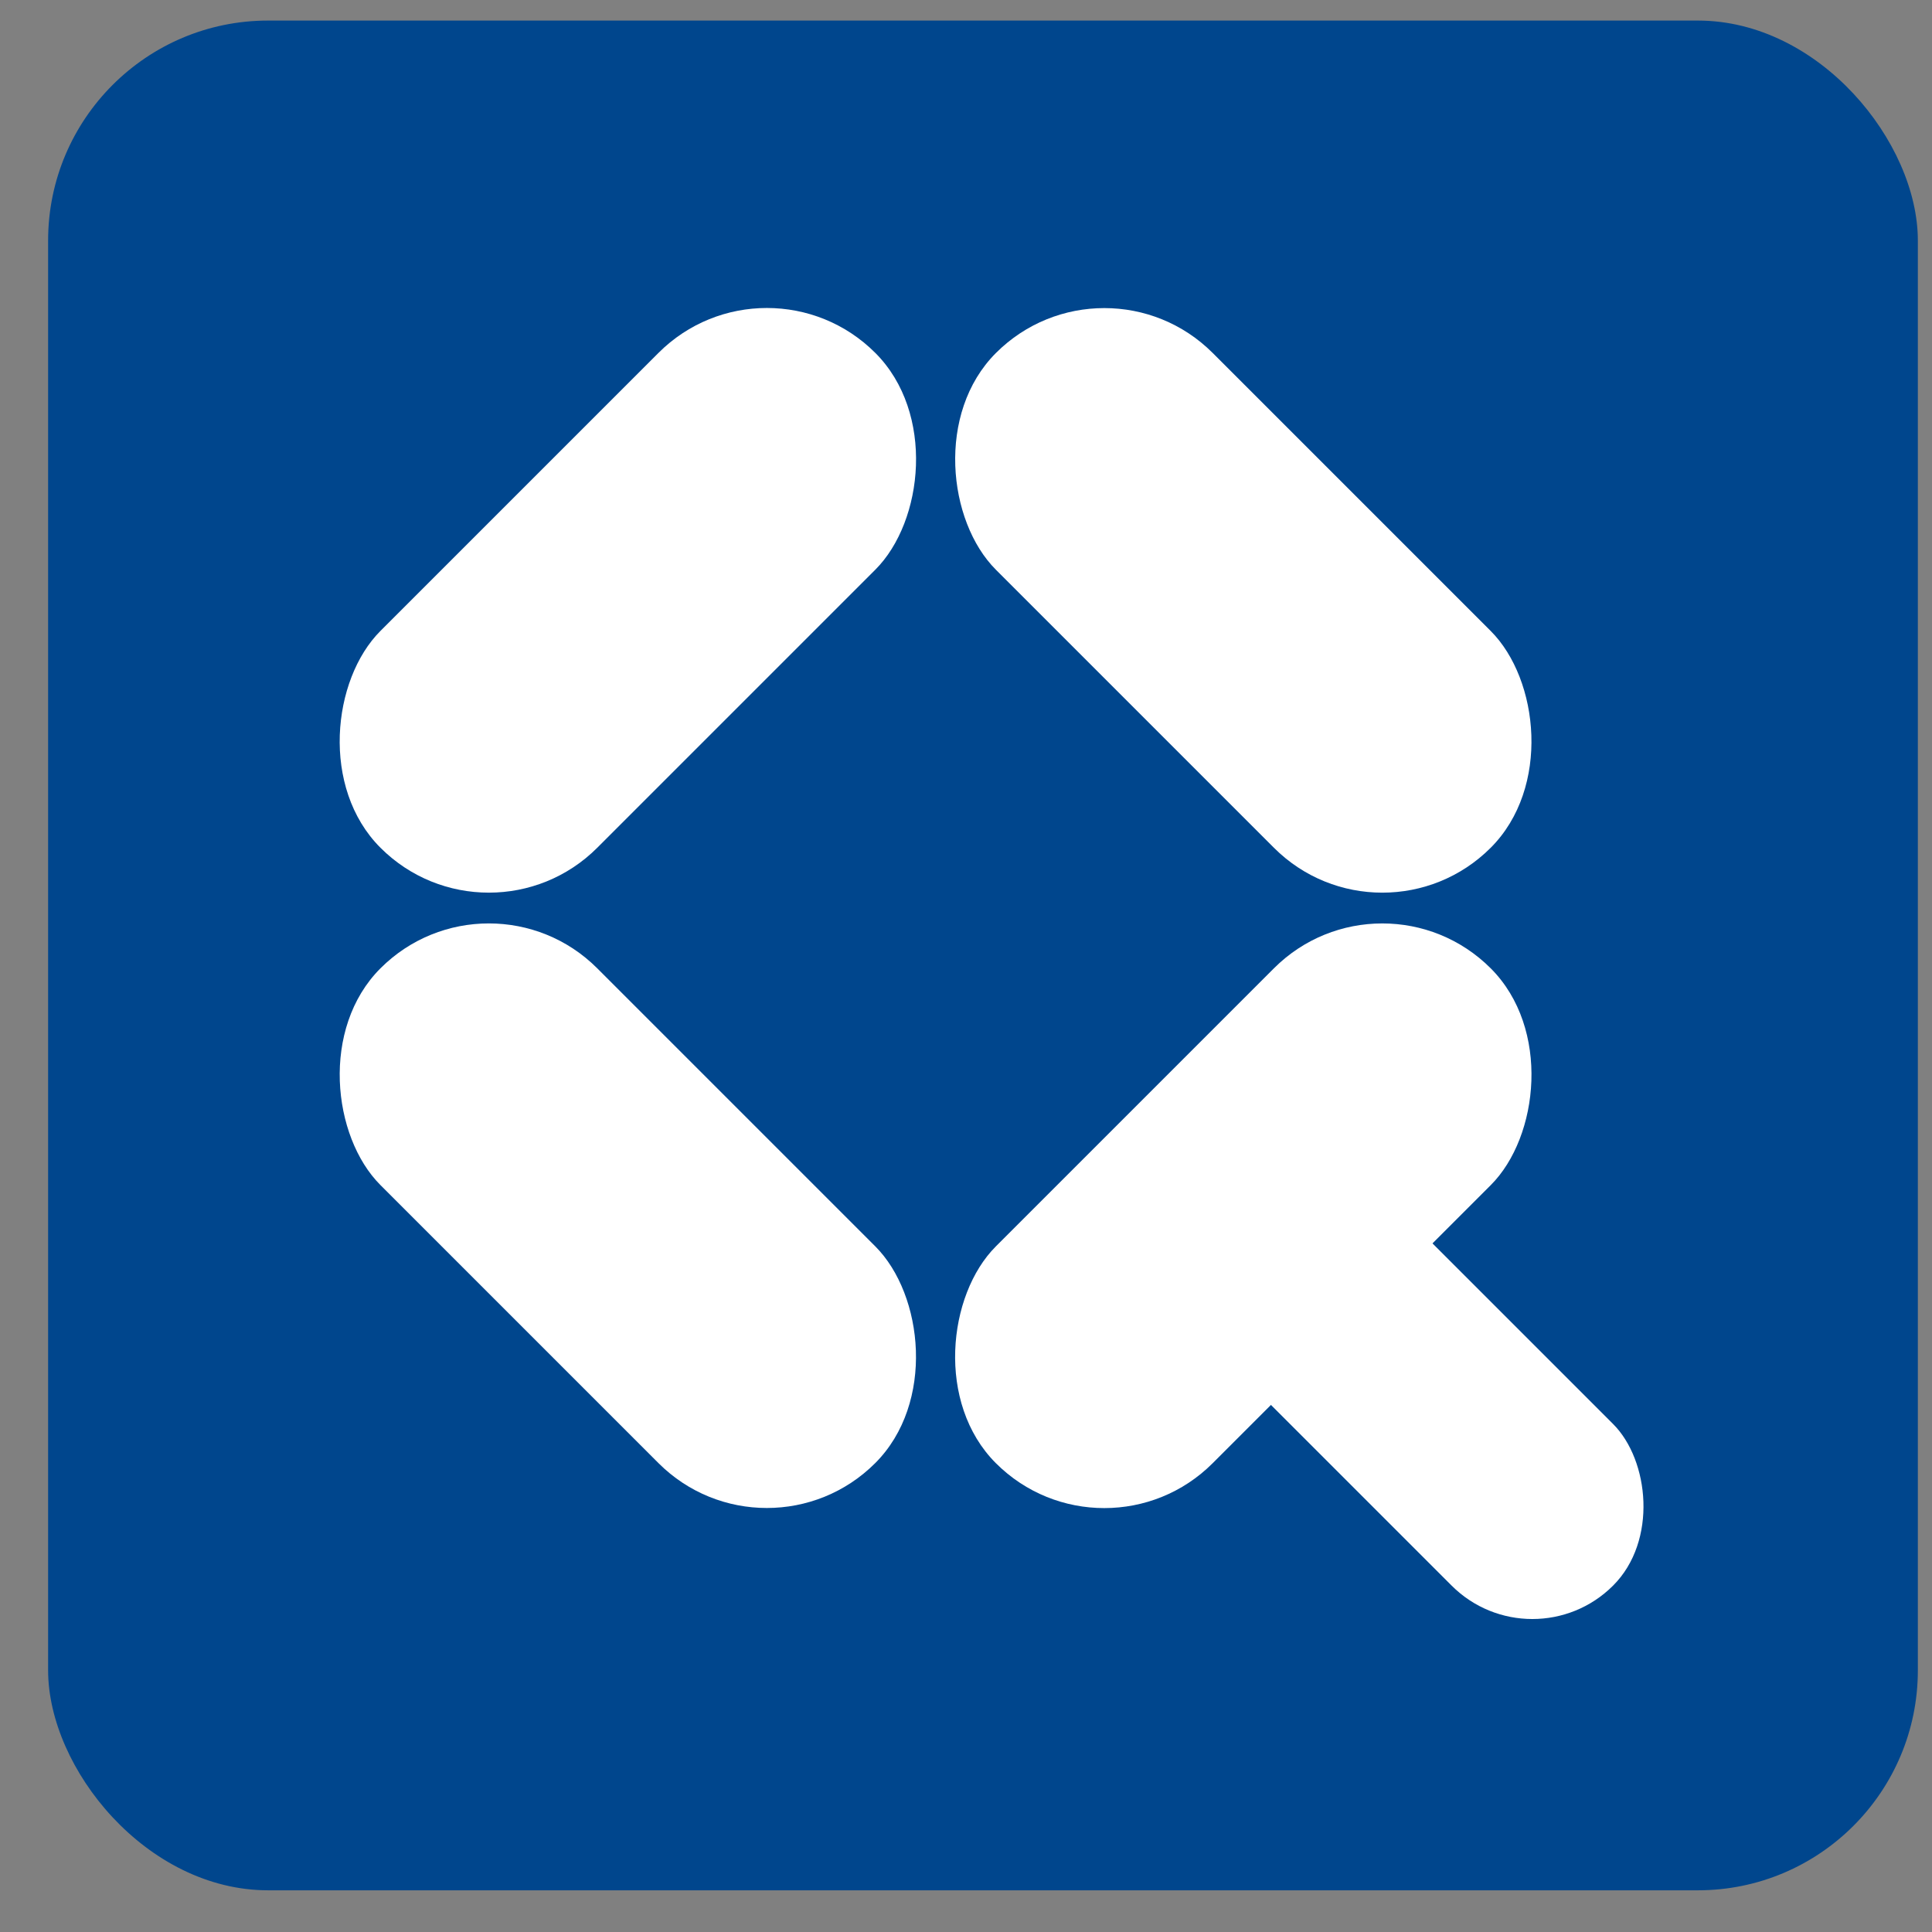
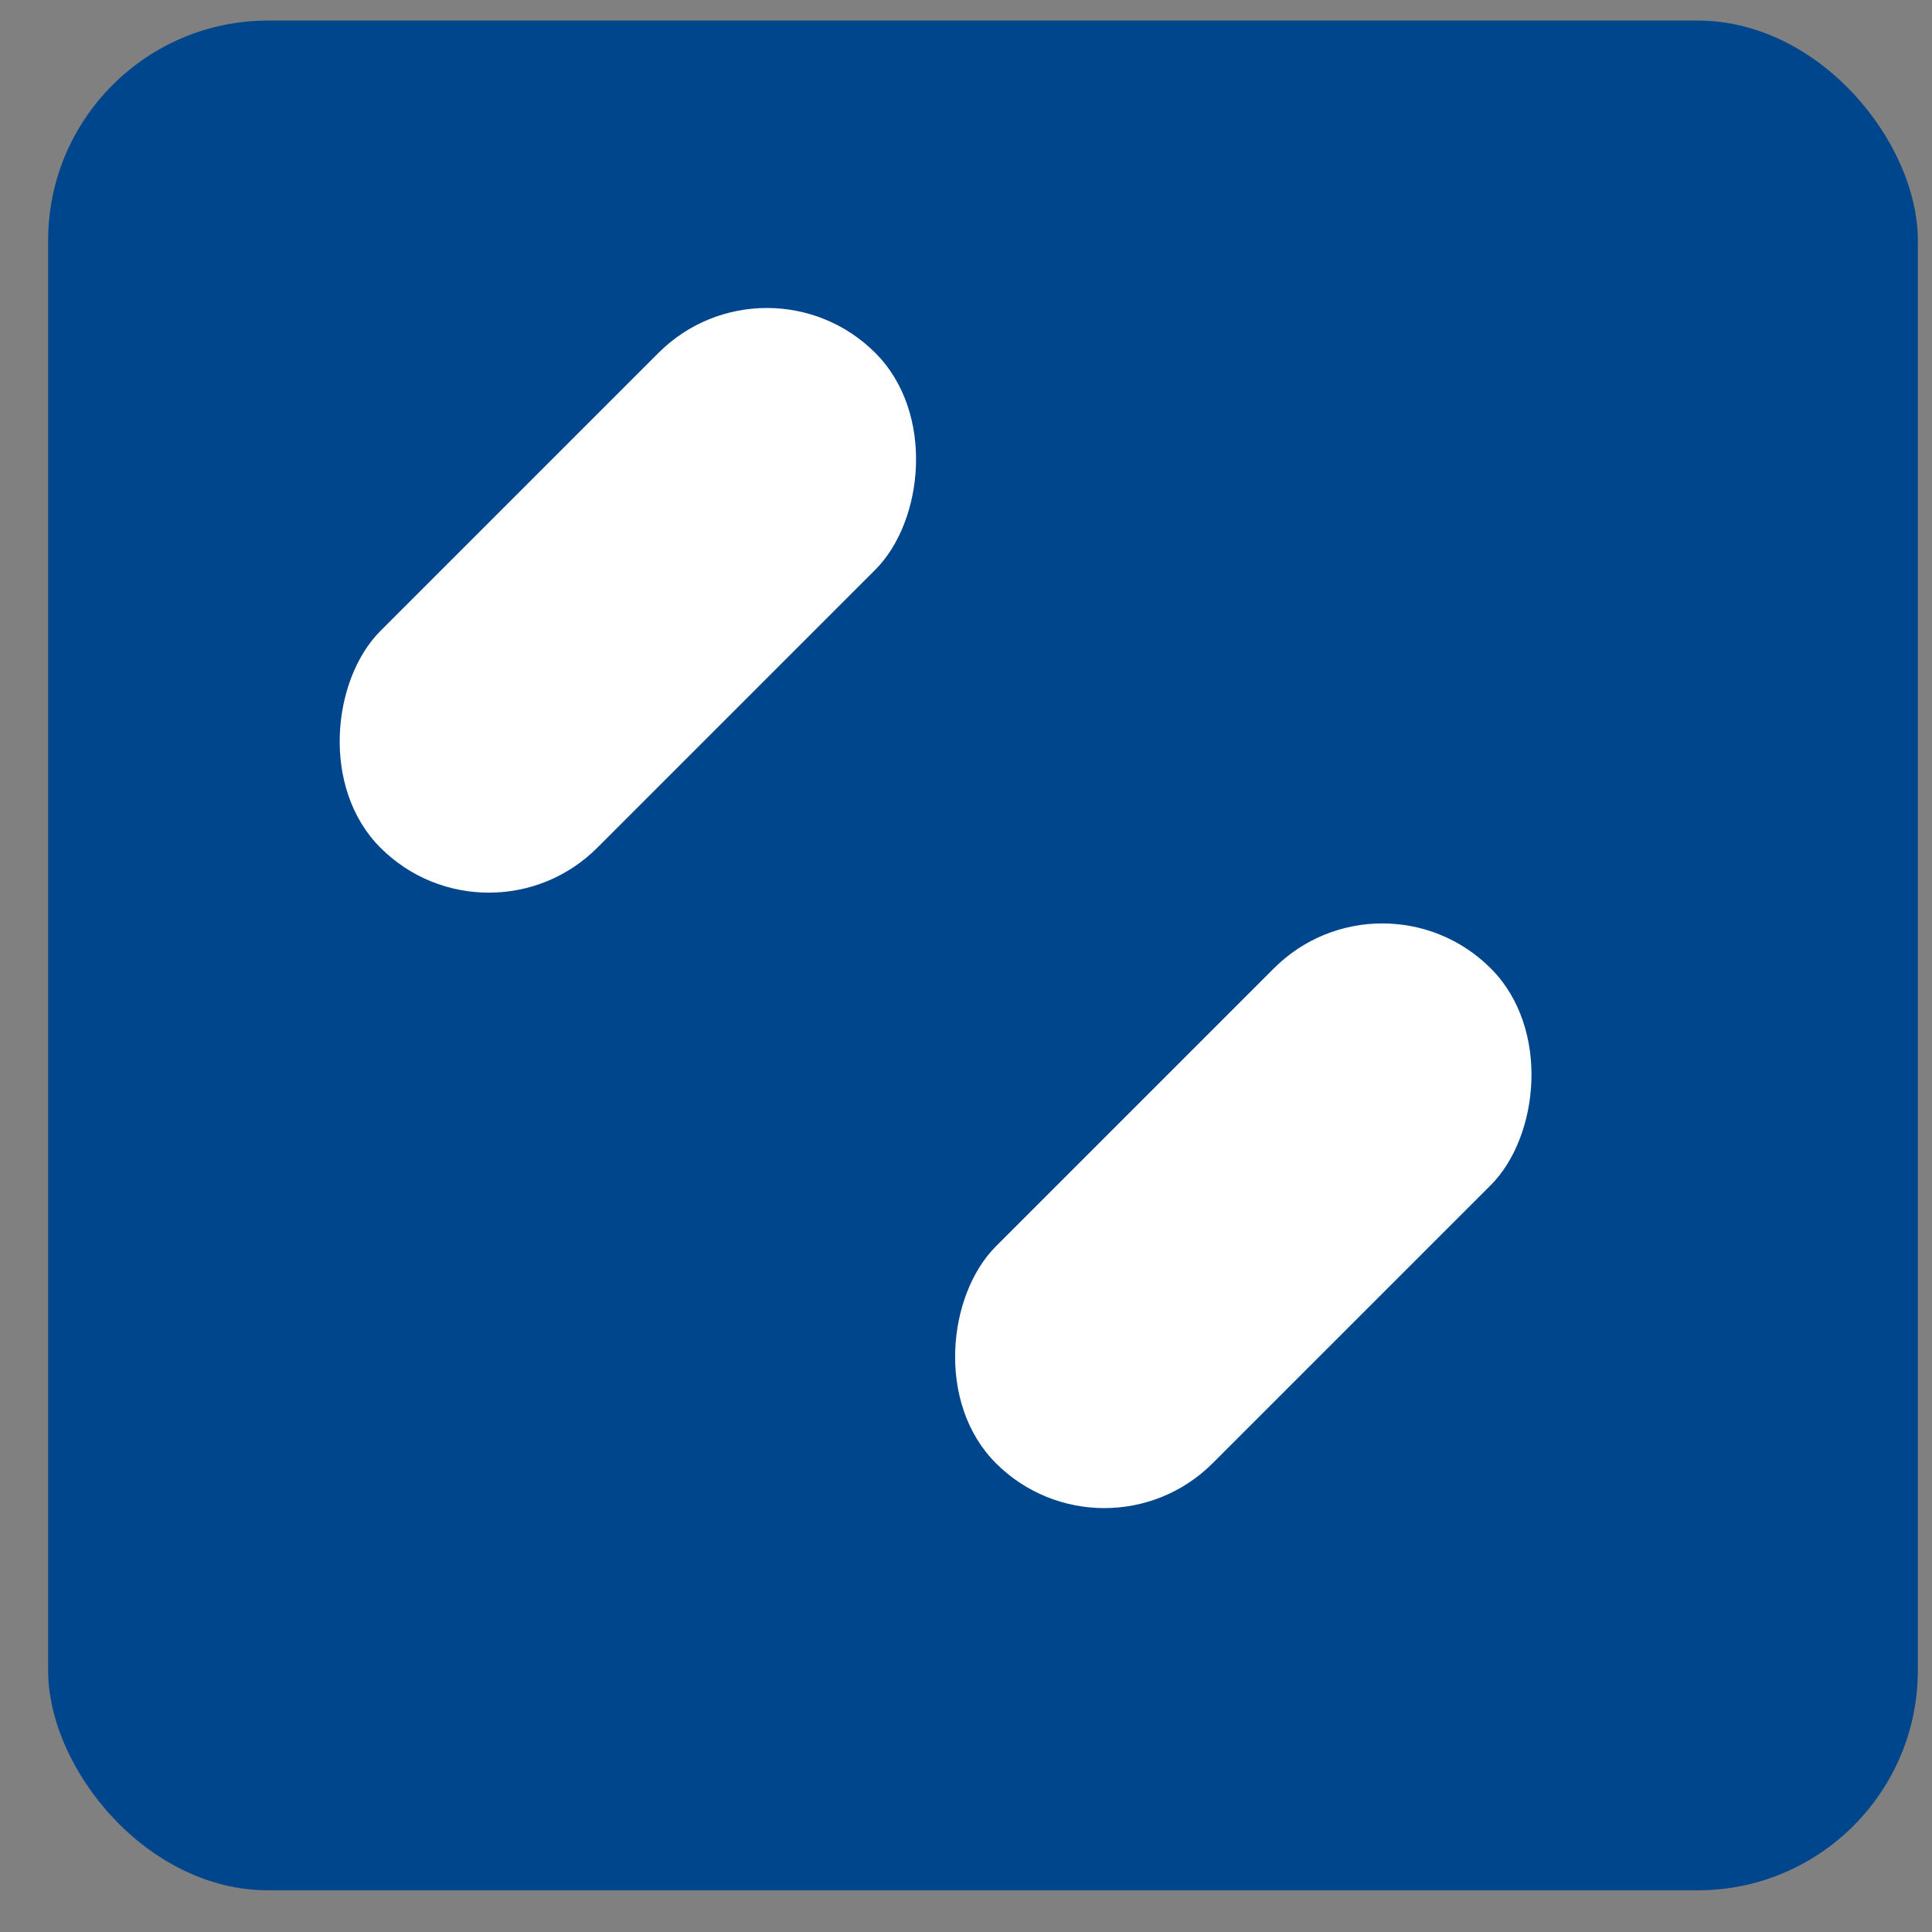
<svg xmlns="http://www.w3.org/2000/svg" width="31" height="31" viewBox="0 0 31 31" fill="none">
  <rect x="0" y="0" width="31" height="31" fill="#808080" stroke="none" />
  <rect x="0.772" y="0.33" width="30.001" height="30.001" rx="3.53" fill="#00468D" />
  <rect x="22.18" y="13.798" width="4.92" height="11.229" rx="2.46" transform="rotate(45 22.18 13.798)" fill="white" />
  <rect x="7.844" y="15.342" width="4.92" height="11.229" rx="2.46" transform="rotate(-135 7.844 15.342)" fill="white" />
-   <rect width="4.92" height="11.229" rx="2.46" transform="matrix(-0.707 0.707 0.707 0.707 7.844 13.798)" fill="white" />
-   <rect width="3.666" height="10.695" rx="1.833" transform="matrix(-0.707 0.707 0.707 0.707 19.618 16.584)" fill="white" />
-   <rect width="4.92" height="11.229" rx="2.46" transform="matrix(0.707 -0.707 -0.707 -0.707 22.18 15.342)" fill="white" />
</svg>